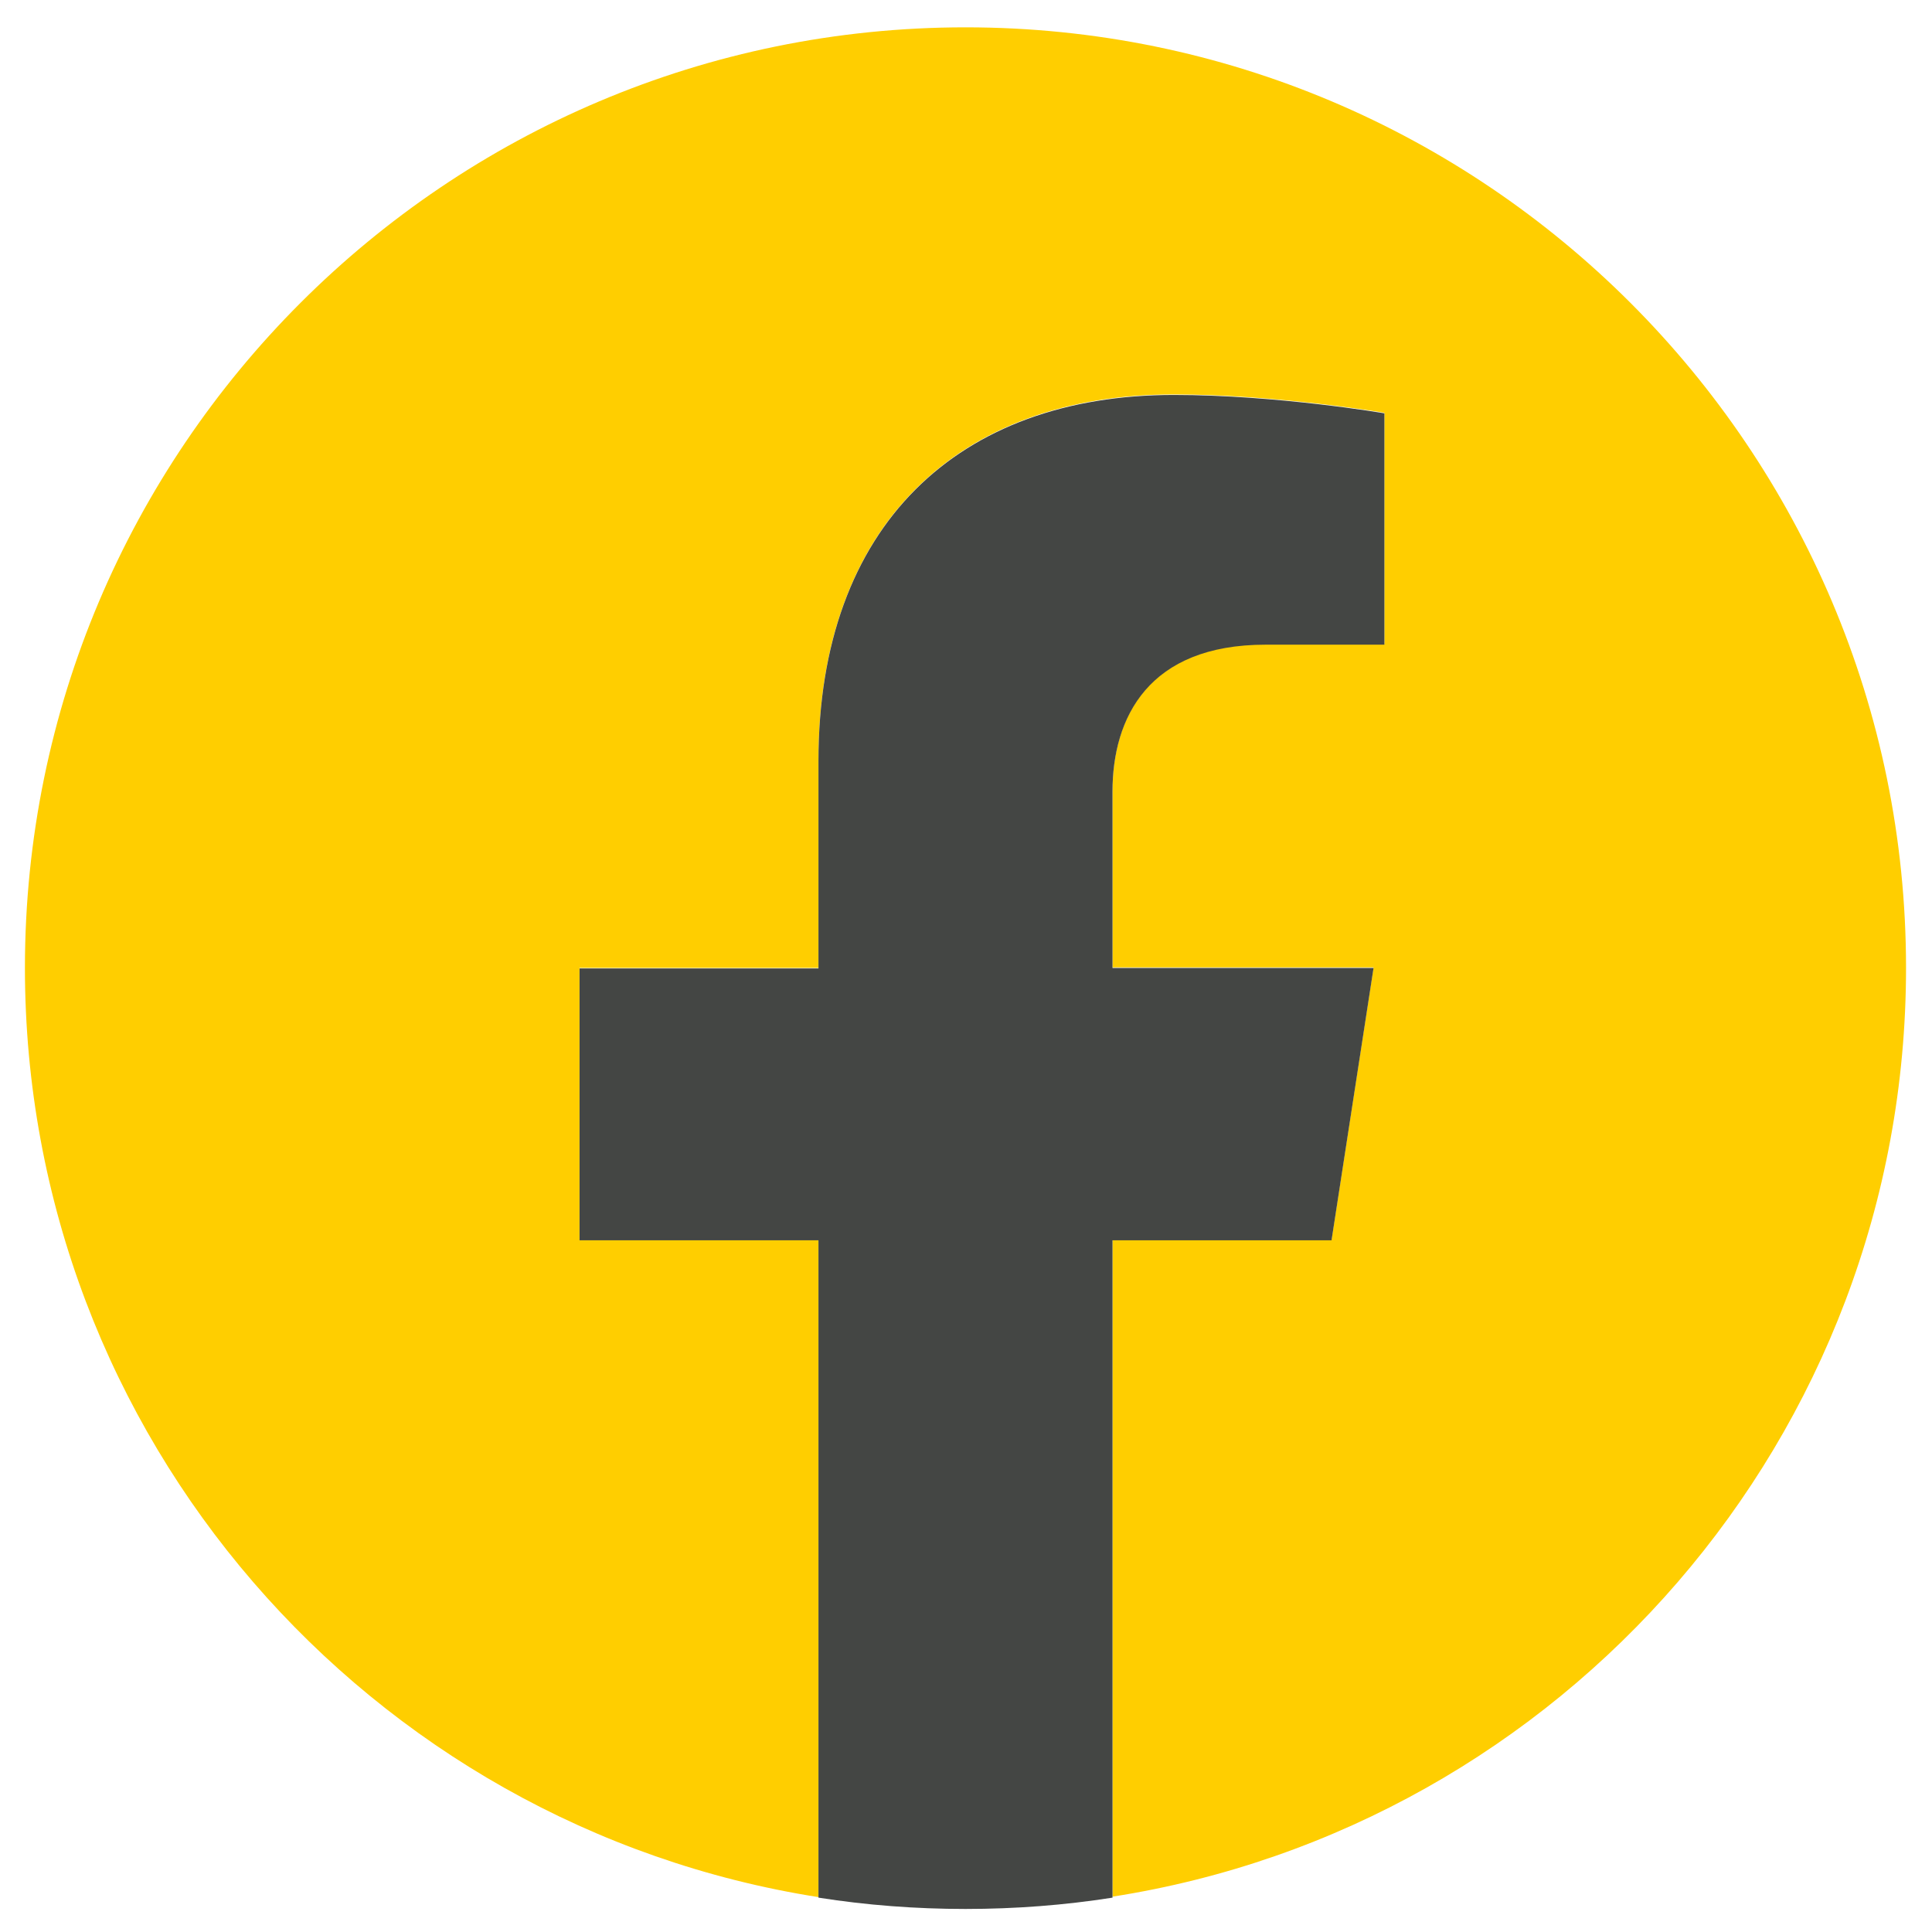
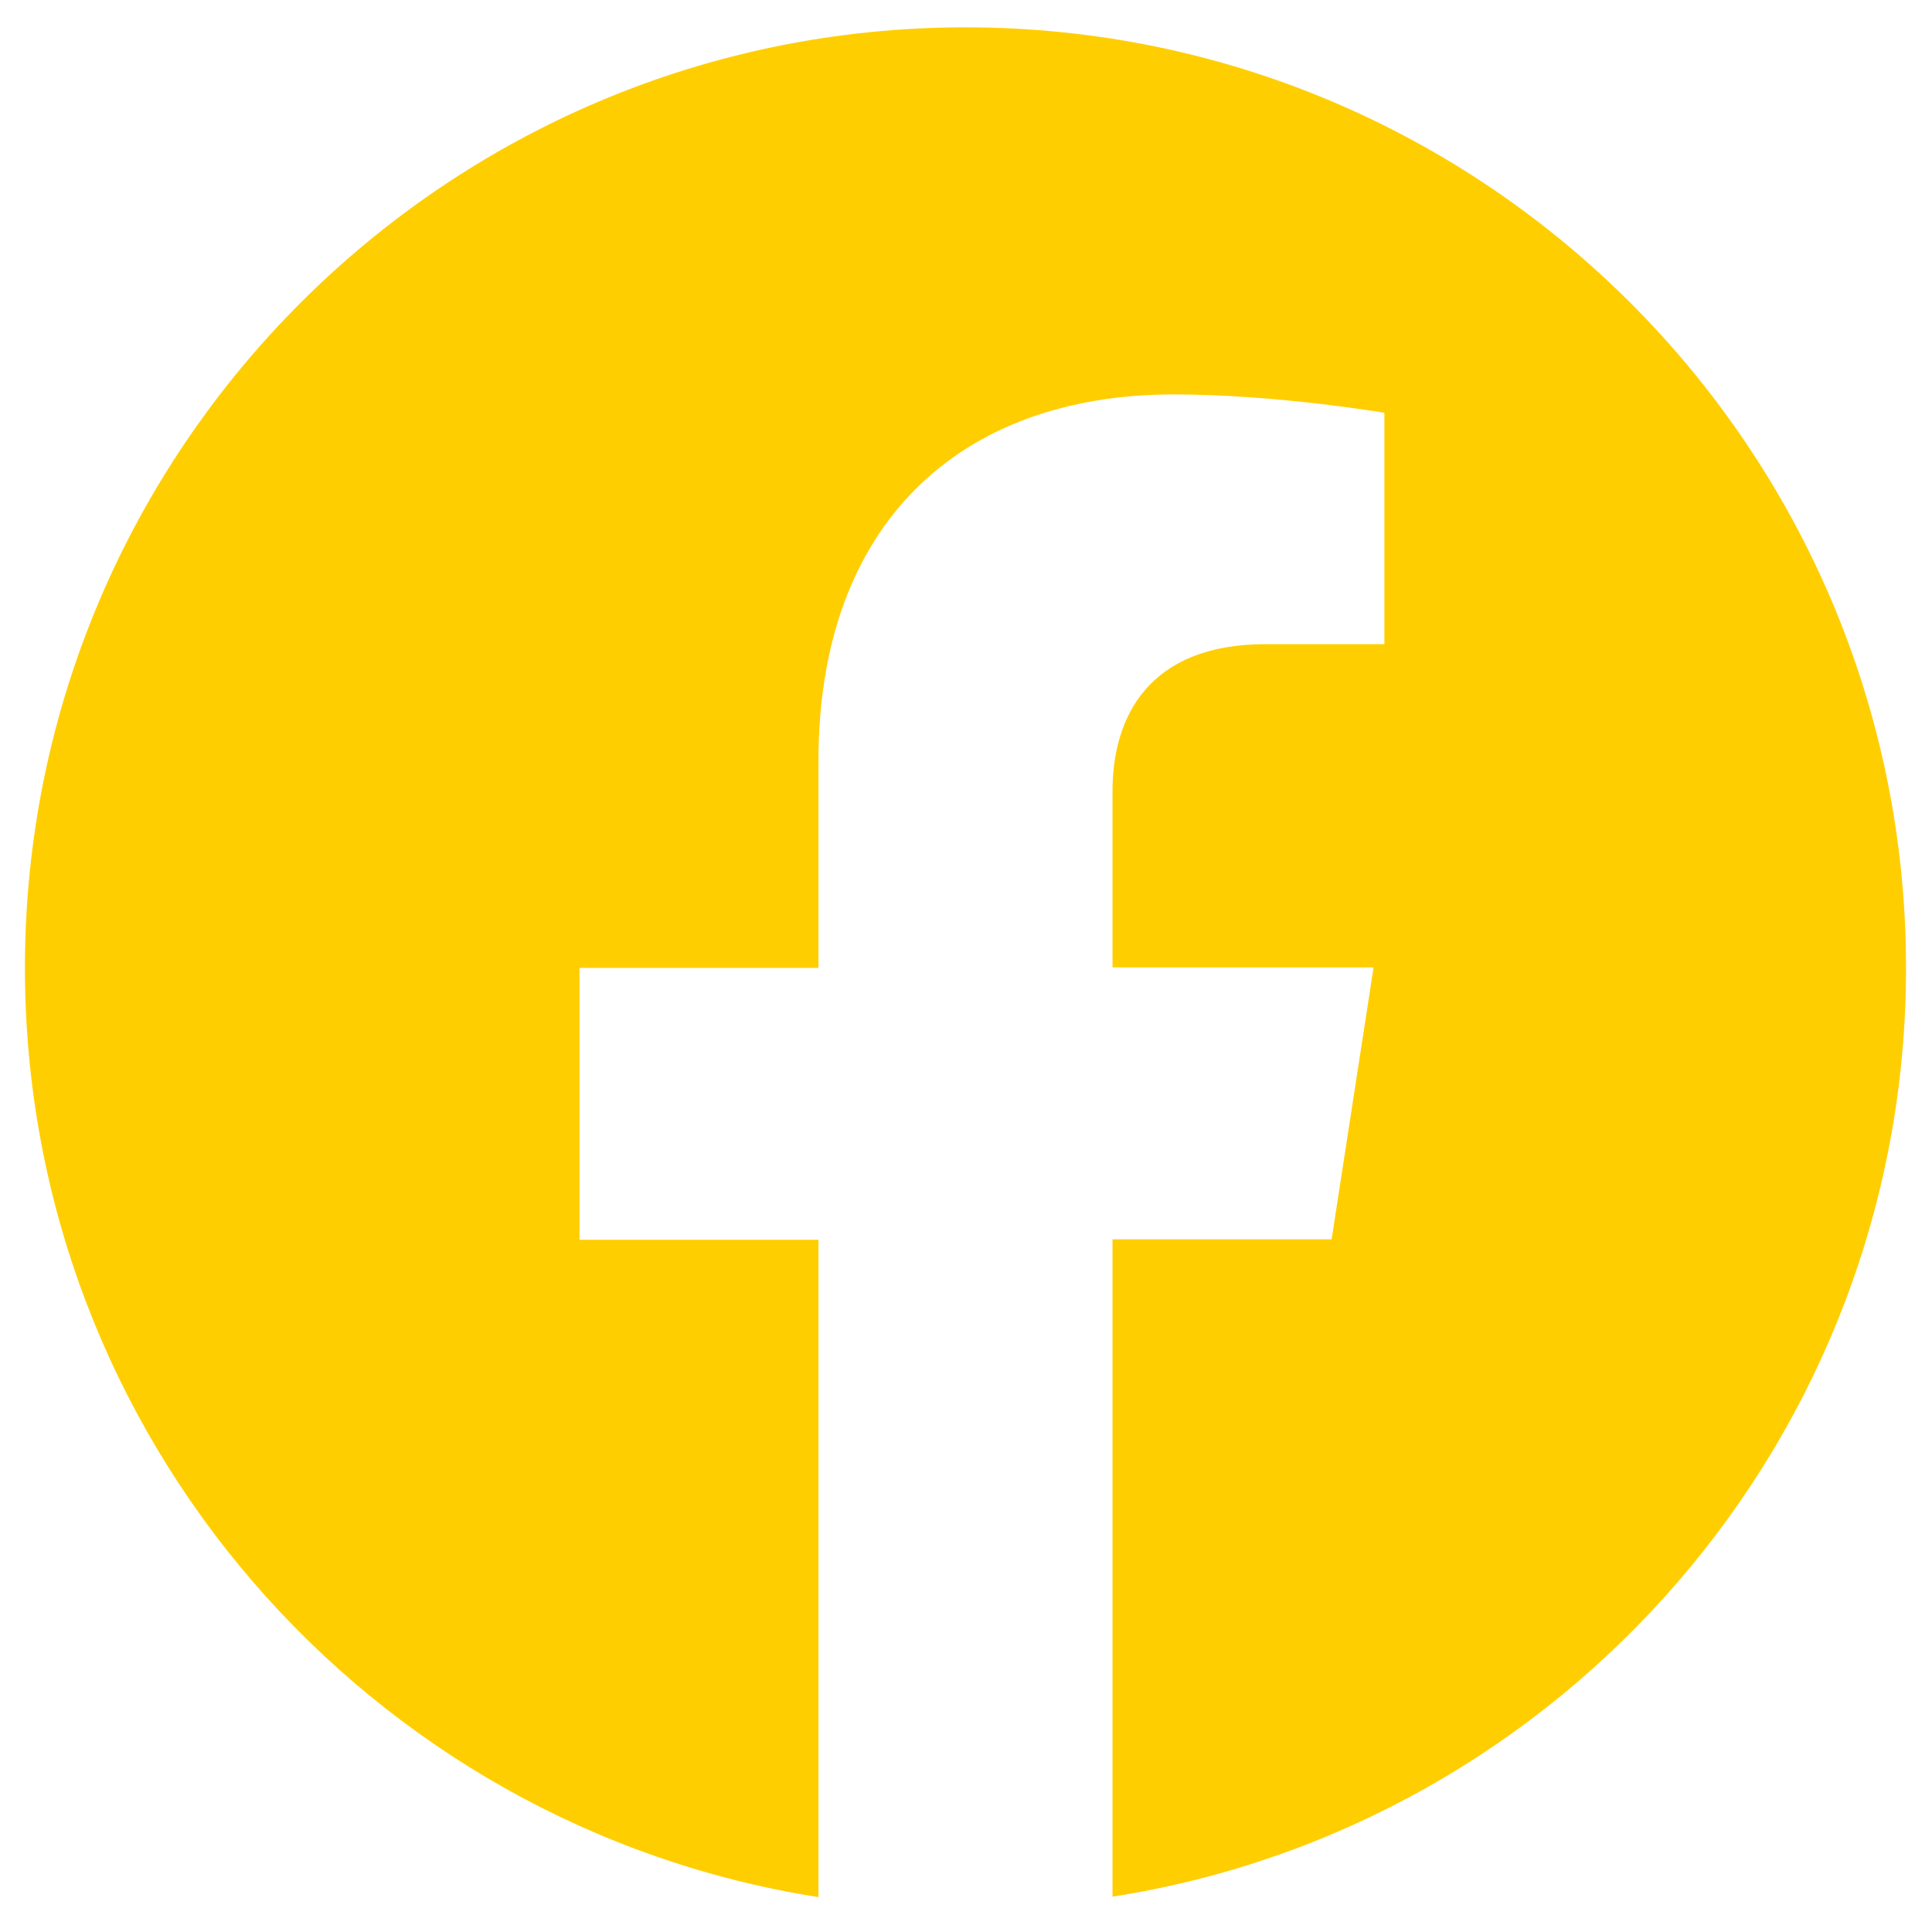
<svg xmlns="http://www.w3.org/2000/svg" width="41" height="41" viewBox="0 0 41 41" fill="none">
  <path d="M40.449 20.54C40.449 9.52 31.509 0.58 20.489 0.58C9.469 0.58 0.529 9.52 0.529 20.54C0.529 30.5 7.829 38.76 17.369 40.26V26.31H12.299V20.54H17.369V16.14C17.369 11.14 20.349 8.37 24.909 8.37C27.089 8.37 29.379 8.76 29.379 8.76V13.67H26.859C24.379 13.67 23.609 15.21 23.609 16.79V20.53H29.149L28.259 26.3H23.609V40.25C33.149 38.76 40.449 30.5 40.449 20.54Z" fill="#FFCE00" />
-   <path d="M28.259 26.311L29.149 20.541H23.609V16.801C23.609 15.221 24.379 13.681 26.859 13.681H29.379V8.771C29.379 8.771 27.099 8.381 24.909 8.381C20.349 8.381 17.369 11.141 17.369 16.151V20.551H12.299V26.321H17.369V40.271C18.389 40.431 19.429 40.511 20.489 40.511C21.549 40.511 22.589 40.431 23.609 40.271V26.321H28.259V26.311Z" fill="#444644" />
</svg>